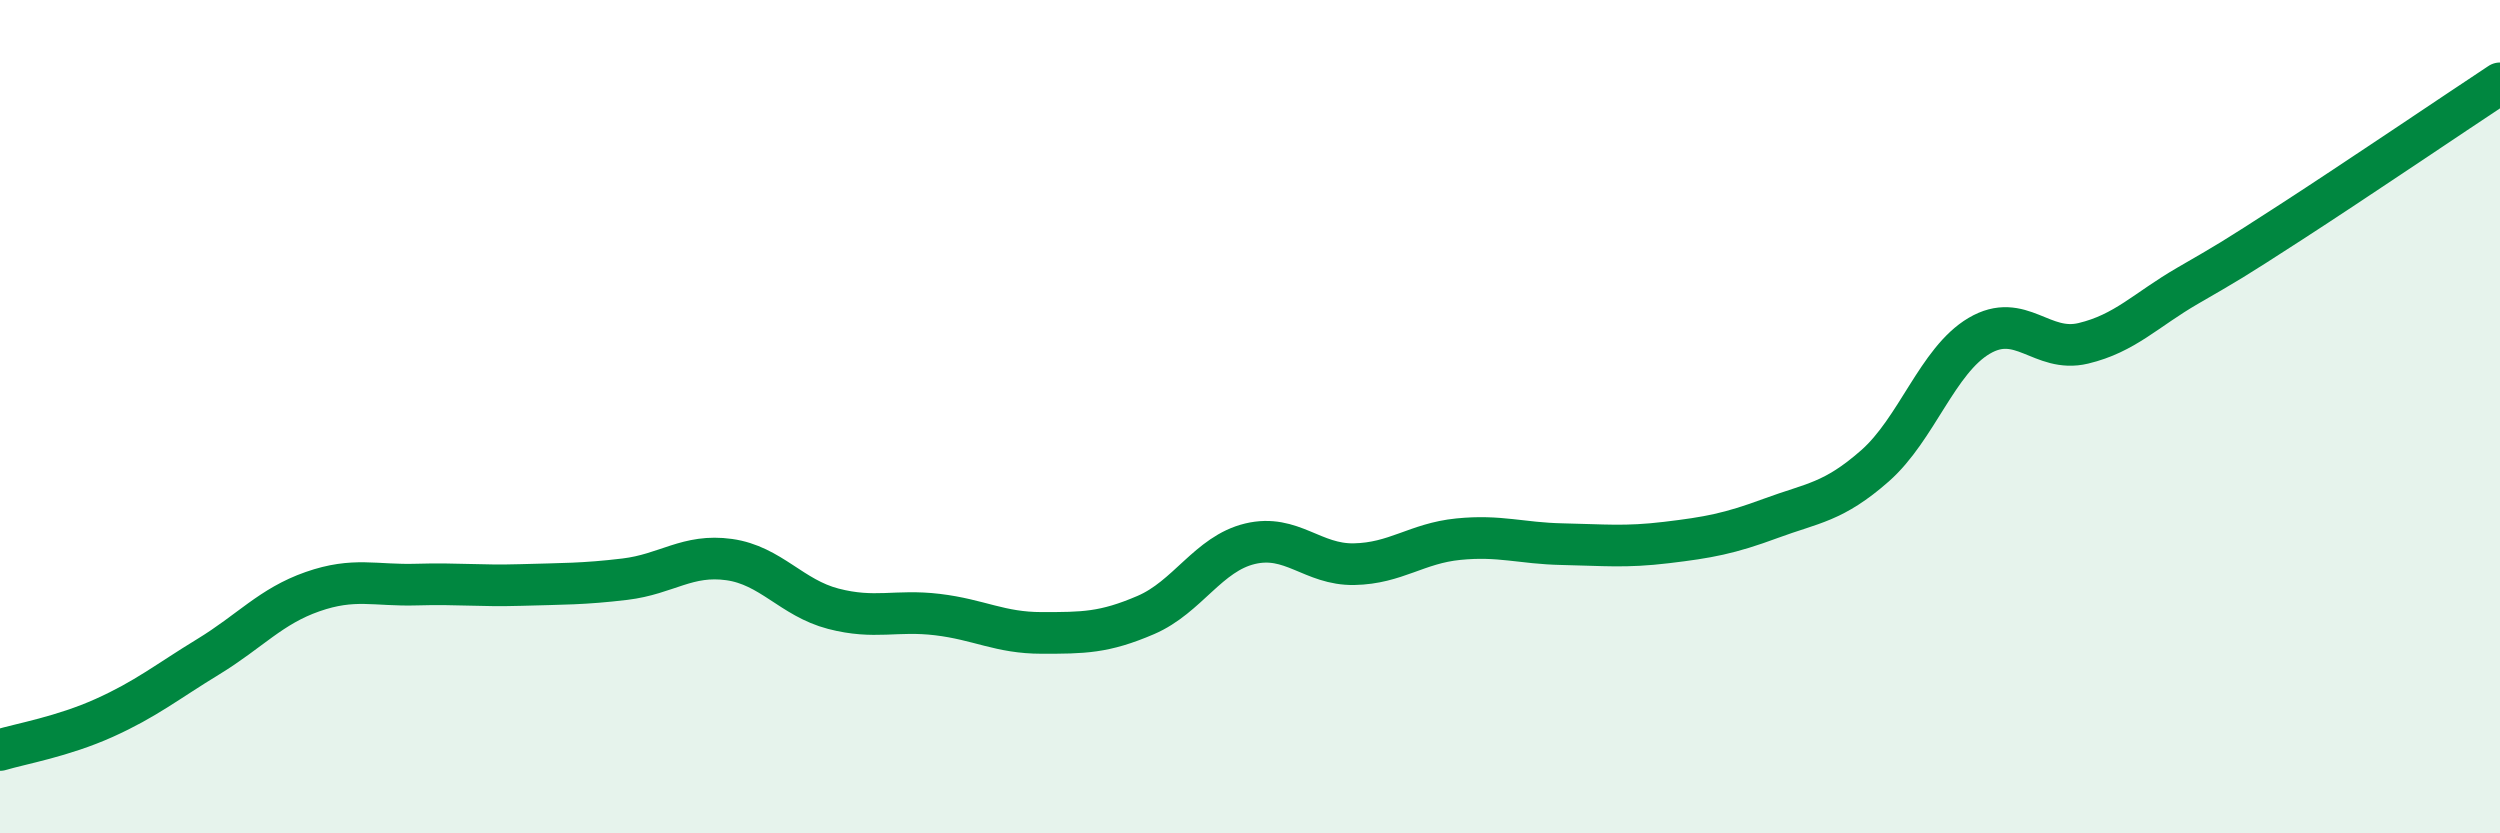
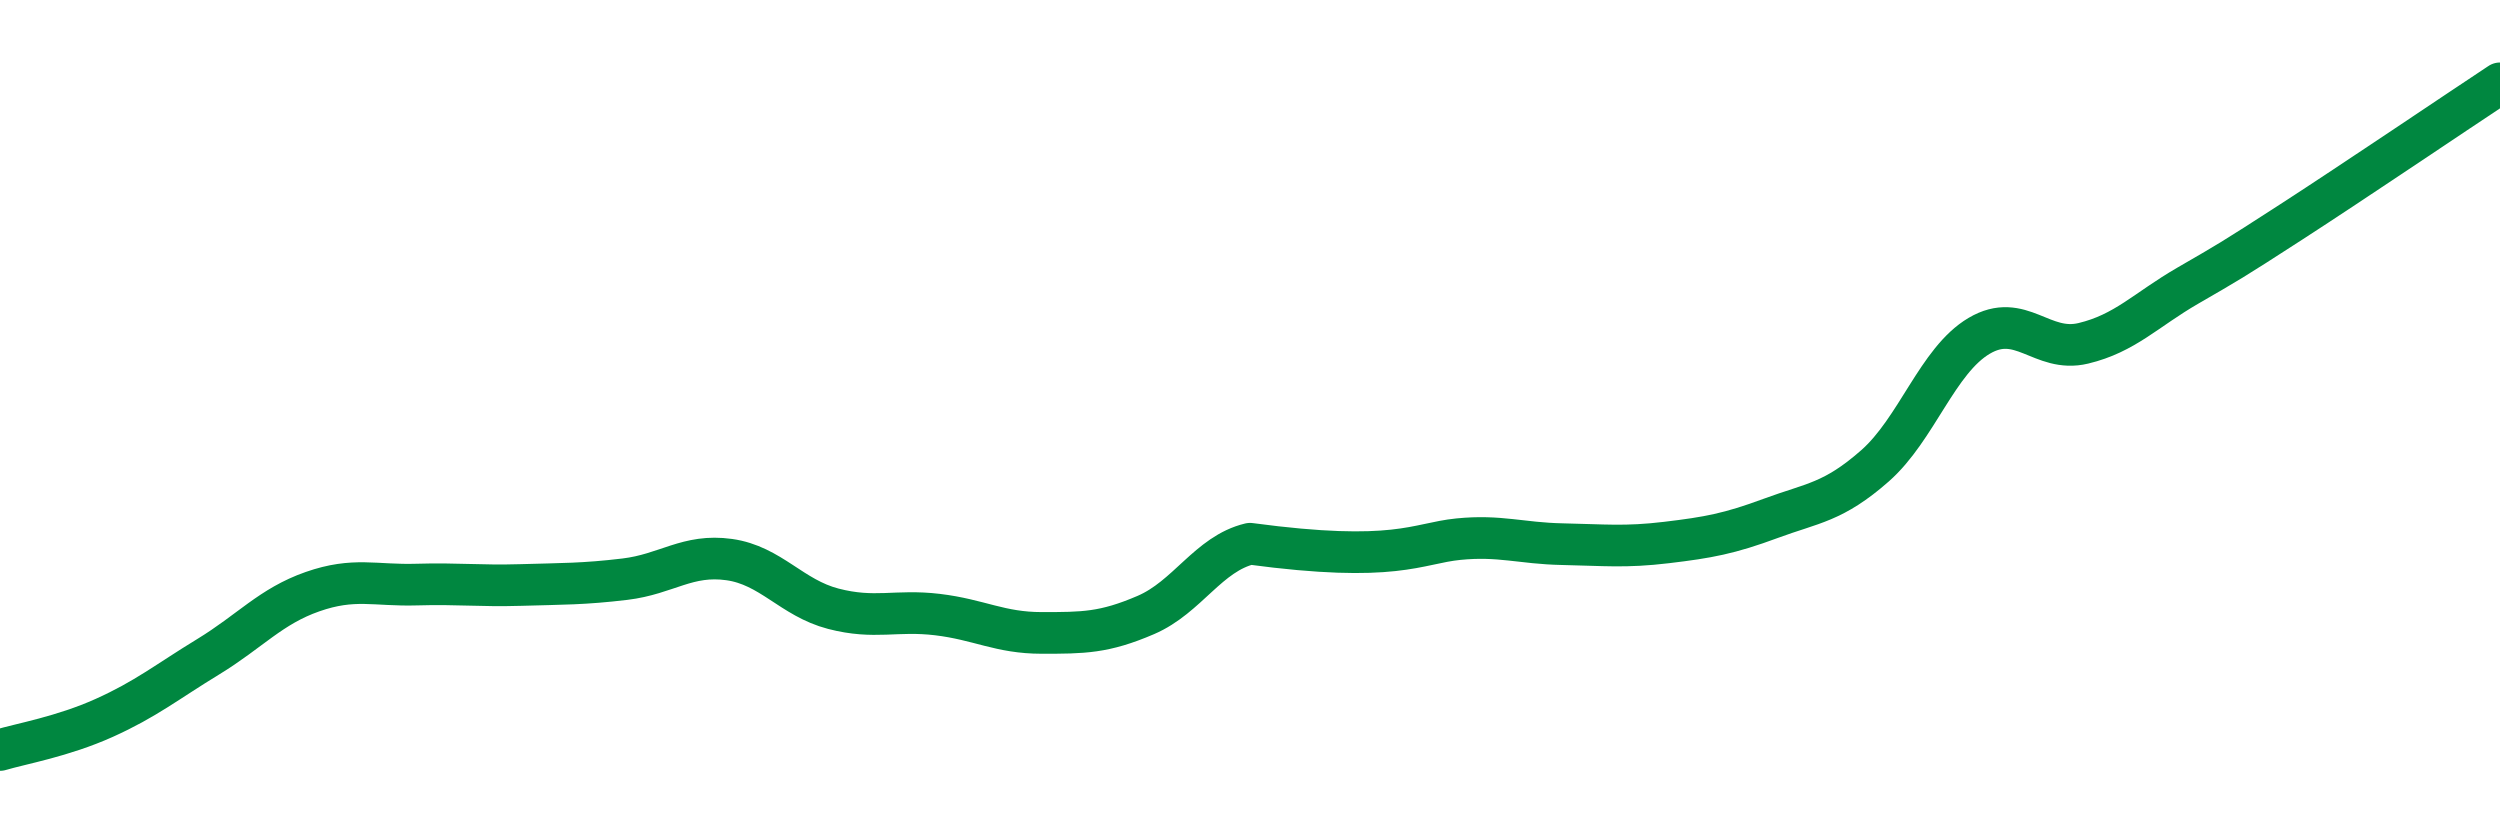
<svg xmlns="http://www.w3.org/2000/svg" width="60" height="20" viewBox="0 0 60 20">
-   <path d="M 0,18 C 0.5,17.85 1.5,17.68 2.5,17.23 C 3.5,16.78 4,16.37 5,15.76 C 6,15.15 6.5,14.55 7.5,14.2 C 8.5,13.85 9,14.06 10,14.03 C 11,14 11.5,14.07 12.5,14.04 C 13.5,14.01 14,14.02 15,13.9 C 16,13.78 16.5,13.29 17.5,13.43 C 18.5,13.57 19,14.35 20,14.61 C 21,14.87 21.5,14.63 22.5,14.75 C 23.5,14.87 24,15.19 25,15.19 C 26,15.19 26.5,15.19 27.5,14.76 C 28.5,14.33 29,13.29 30,13.05 C 31,12.81 31.5,13.56 32.5,13.54 C 33.5,13.52 34,13.04 35,12.94 C 36,12.84 36.5,13.04 37.5,13.06 C 38.5,13.08 39,13.14 40,13.02 C 41,12.9 41.5,12.81 42.5,12.44 C 43.5,12.07 44,12.06 45,11.18 C 46,10.3 46.5,8.65 47.5,8.06 C 48.5,7.47 49,8.48 50,8.24 C 51,8 51.5,7.44 52.5,6.86 C 53.5,6.28 53.5,6.29 55,5.32 C 56.5,4.35 59,2.66 60,2L60 20L0 20Z" fill="#008740" opacity="0.1" stroke-linecap="round" stroke-linejoin="round" />
-   <path d="M 0,18 C 0.5,17.85 1.5,17.68 2.5,17.23 C 3.5,16.78 4,16.37 5,15.76 C 6,15.15 6.5,14.55 7.5,14.2 C 8.5,13.85 9,14.06 10,14.03 C 11,14 11.5,14.07 12.5,14.04 C 13.5,14.01 14,14.02 15,13.9 C 16,13.78 16.5,13.29 17.5,13.43 C 18.5,13.57 19,14.35 20,14.61 C 21,14.87 21.5,14.63 22.5,14.75 C 23.5,14.87 24,15.19 25,15.19 C 26,15.19 26.5,15.19 27.5,14.76 C 28.5,14.33 29,13.29 30,13.05 C 31,12.81 31.5,13.56 32.5,13.54 C 33.5,13.52 34,13.04 35,12.94 C 36,12.84 36.5,13.04 37.5,13.06 C 38.5,13.08 39,13.14 40,13.02 C 41,12.9 41.5,12.81 42.5,12.44 C 43.5,12.07 44,12.06 45,11.18 C 46,10.3 46.5,8.65 47.5,8.06 C 48.5,7.47 49,8.48 50,8.24 C 51,8 51.5,7.44 52.5,6.86 C 53.5,6.28 53.5,6.29 55,5.32 C 56.5,4.35 59,2.66 60,2" stroke="#008740" stroke-width="1" fill="none" stroke-linecap="round" stroke-linejoin="round" />
+   <path d="M 0,18 C 0.5,17.85 1.5,17.68 2.5,17.23 C 3.5,16.78 4,16.37 5,15.76 C 6,15.15 6.5,14.55 7.5,14.2 C 8.5,13.85 9,14.06 10,14.03 C 11,14 11.5,14.07 12.5,14.04 C 13.5,14.01 14,14.02 15,13.9 C 16,13.78 16.5,13.29 17.5,13.43 C 18.5,13.57 19,14.35 20,14.61 C 21,14.87 21.5,14.63 22.5,14.75 C 23.5,14.87 24,15.19 25,15.19 C 26,15.19 26.5,15.19 27.5,14.76 C 28.5,14.33 29,13.29 30,13.05 C 33.5,13.52 34,13.04 35,12.94 C 36,12.84 36.5,13.04 37.5,13.06 C 38.5,13.08 39,13.14 40,13.02 C 41,12.9 41.5,12.81 42.5,12.44 C 43.5,12.07 44,12.06 45,11.18 C 46,10.3 46.5,8.65 47.5,8.06 C 48.5,7.47 49,8.48 50,8.24 C 51,8 51.5,7.44 52.5,6.86 C 53.5,6.28 53.5,6.29 55,5.32 C 56.5,4.35 59,2.66 60,2" stroke="#008740" stroke-width="1" fill="none" stroke-linecap="round" stroke-linejoin="round" />
</svg>